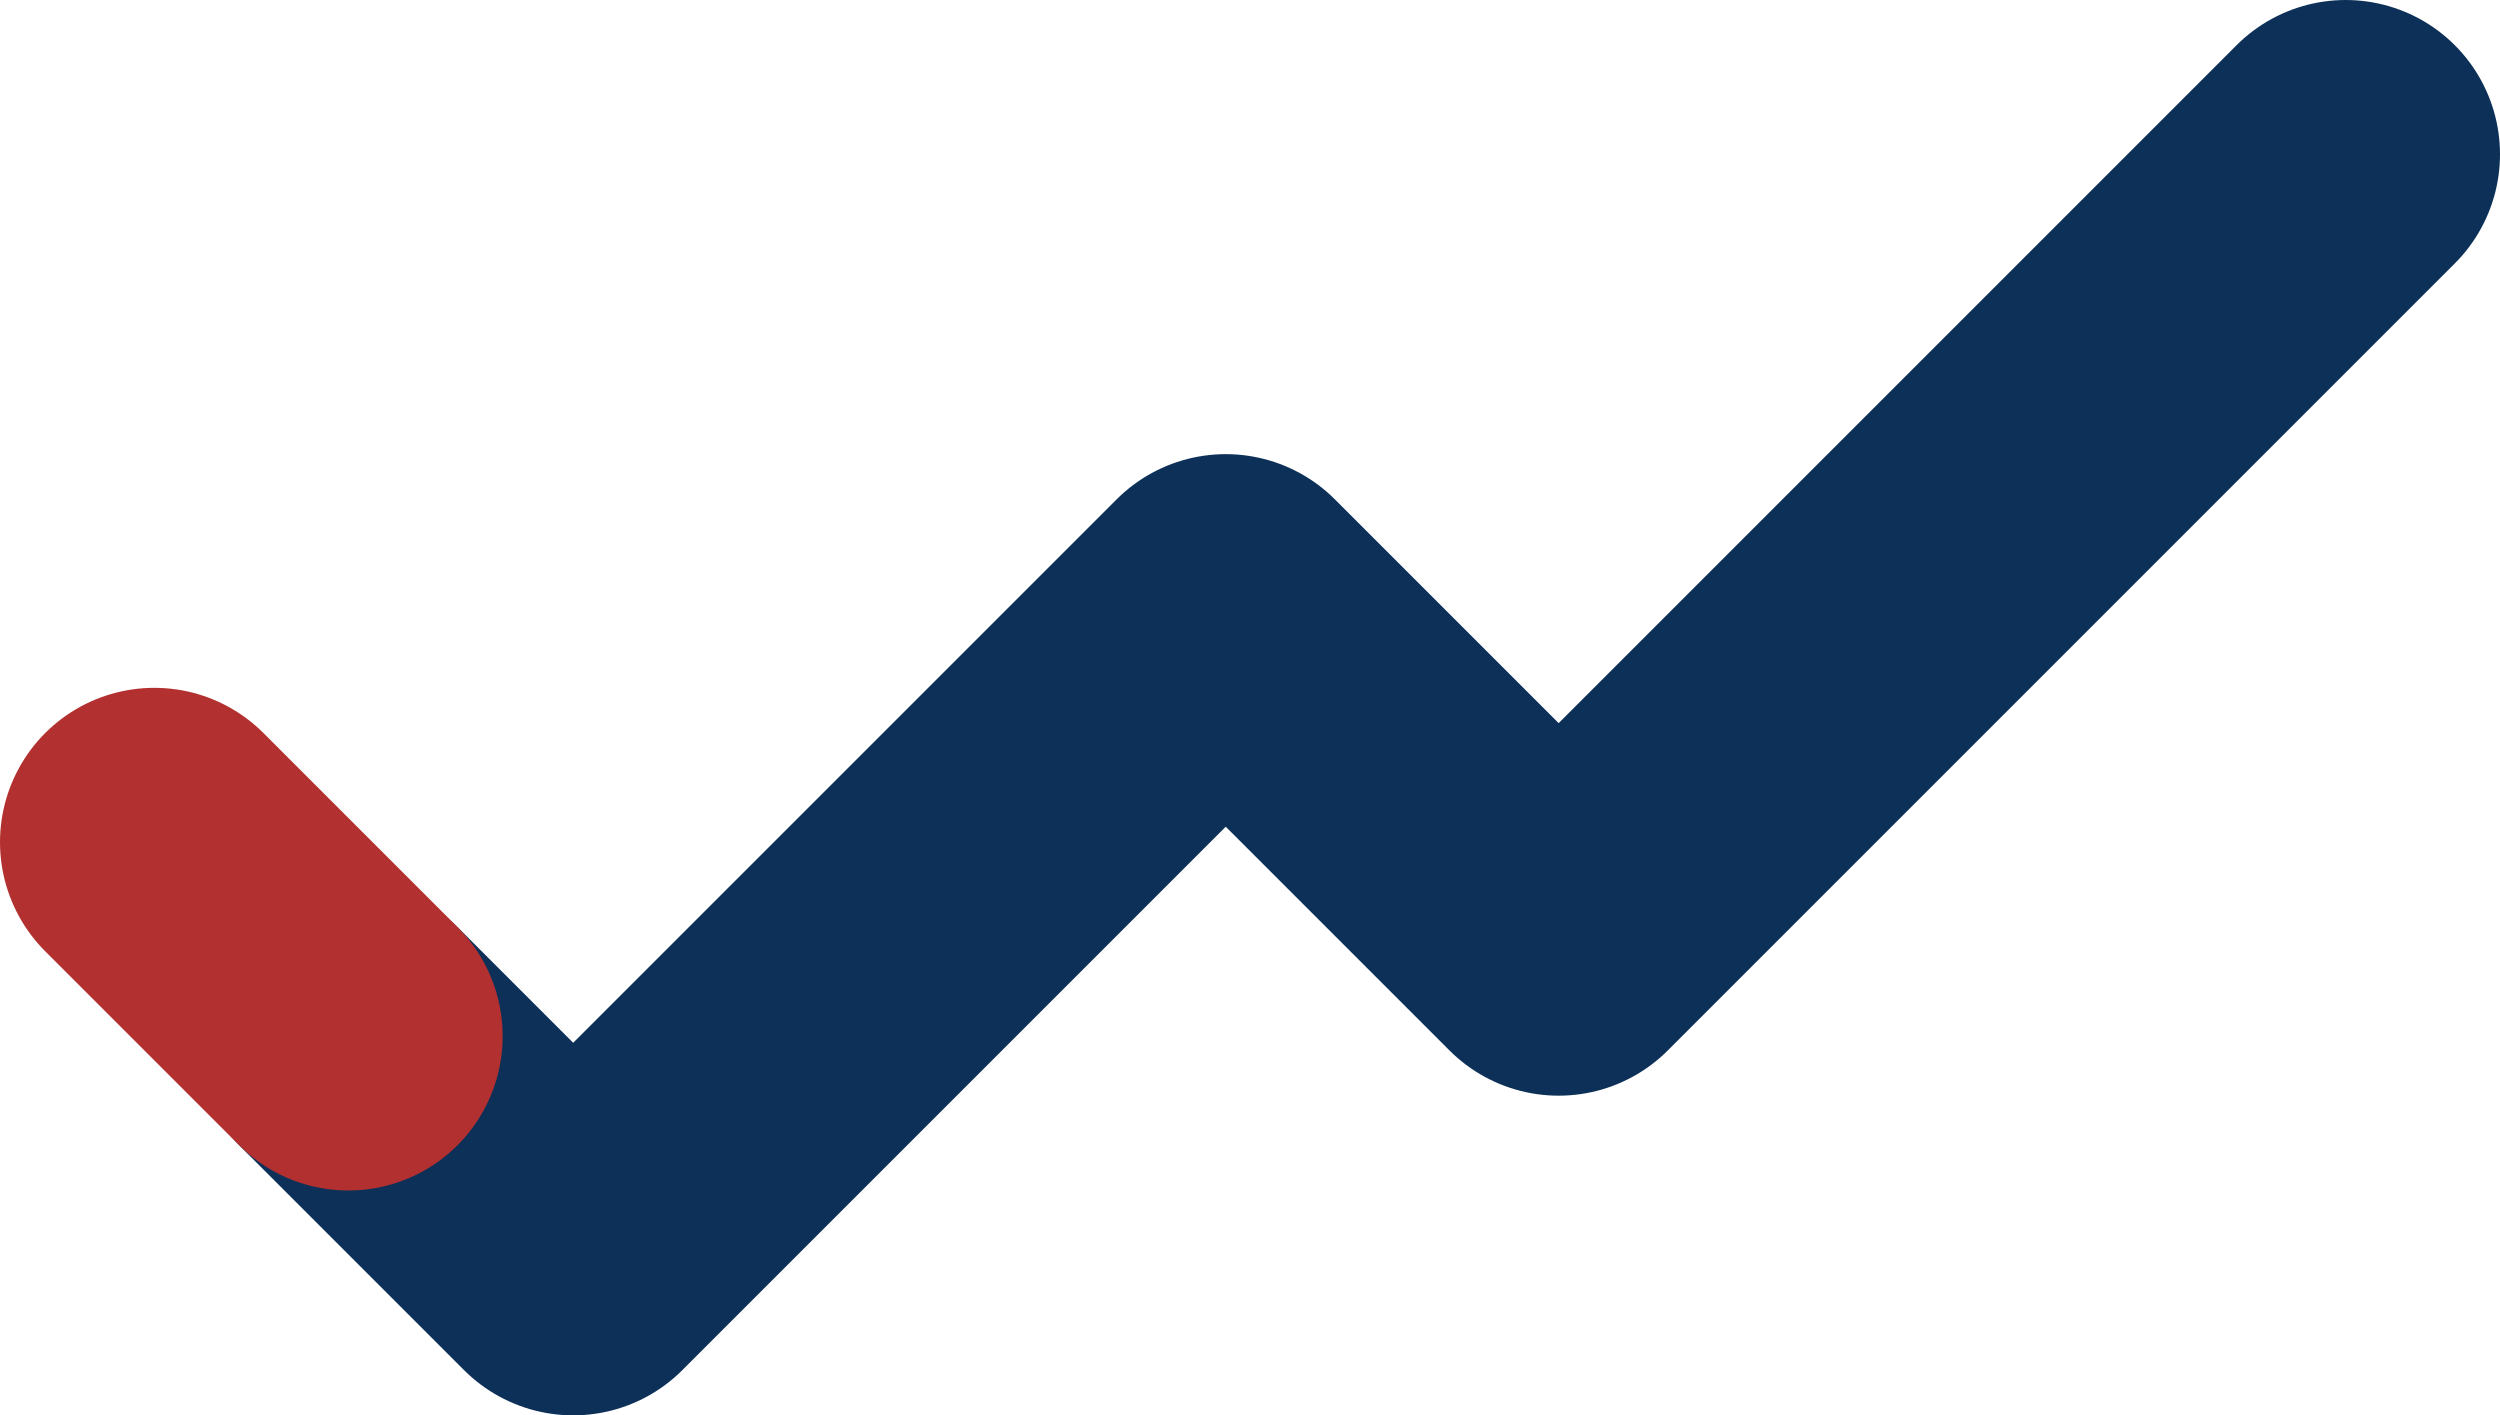
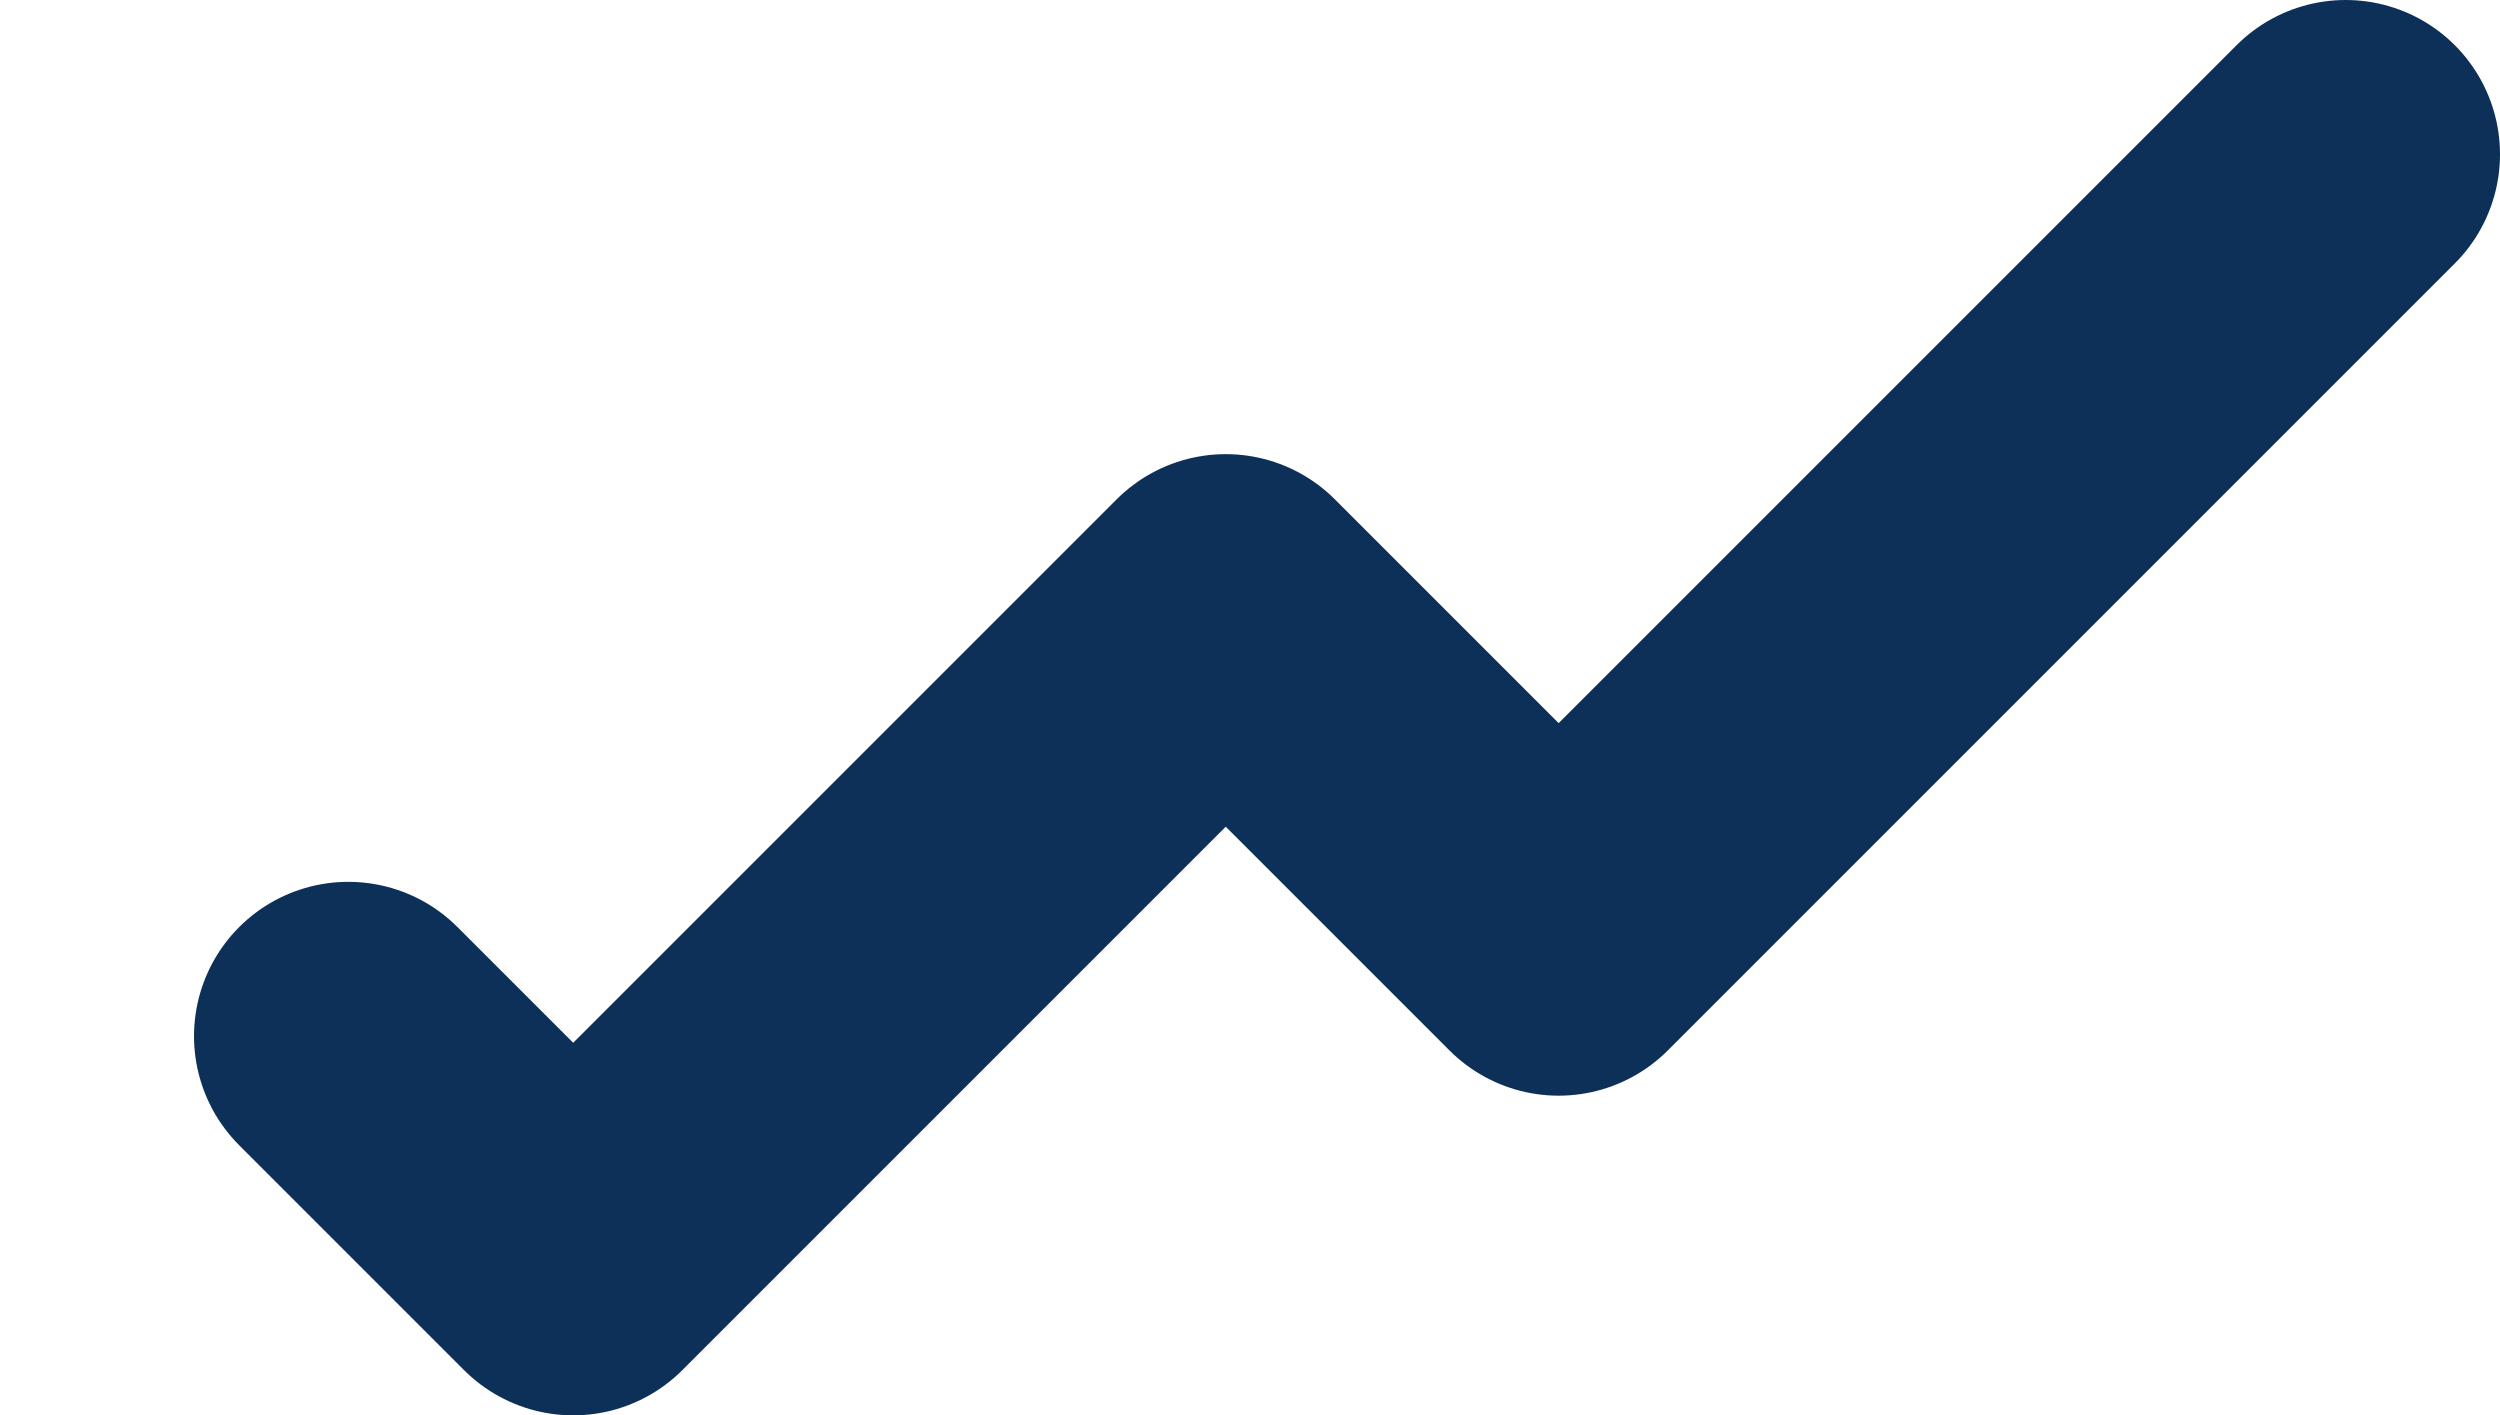
<svg xmlns="http://www.w3.org/2000/svg" viewBox="0 0 113.4 64.2">
  <title>icon-1ldpi</title>
  <g id="Capa_2" data-name="Capa 2">
    <g id="Capa_1-2" data-name="Capa 1">
      <polyline points="15.8 47 26 57.2 55.6 27.6 70.7 42.7 106.4 7" style="fill:none;stroke:#0d3058;stroke-linecap:round;stroke-linejoin:round;stroke-width:14px" />
-       <line x1="15.8" y1="47" x2="7" y2="38.2" style="fill:none;stroke:#b2302f;stroke-linecap:round;stroke-linejoin:round;stroke-width:14px" />
    </g>
  </g>
</svg>